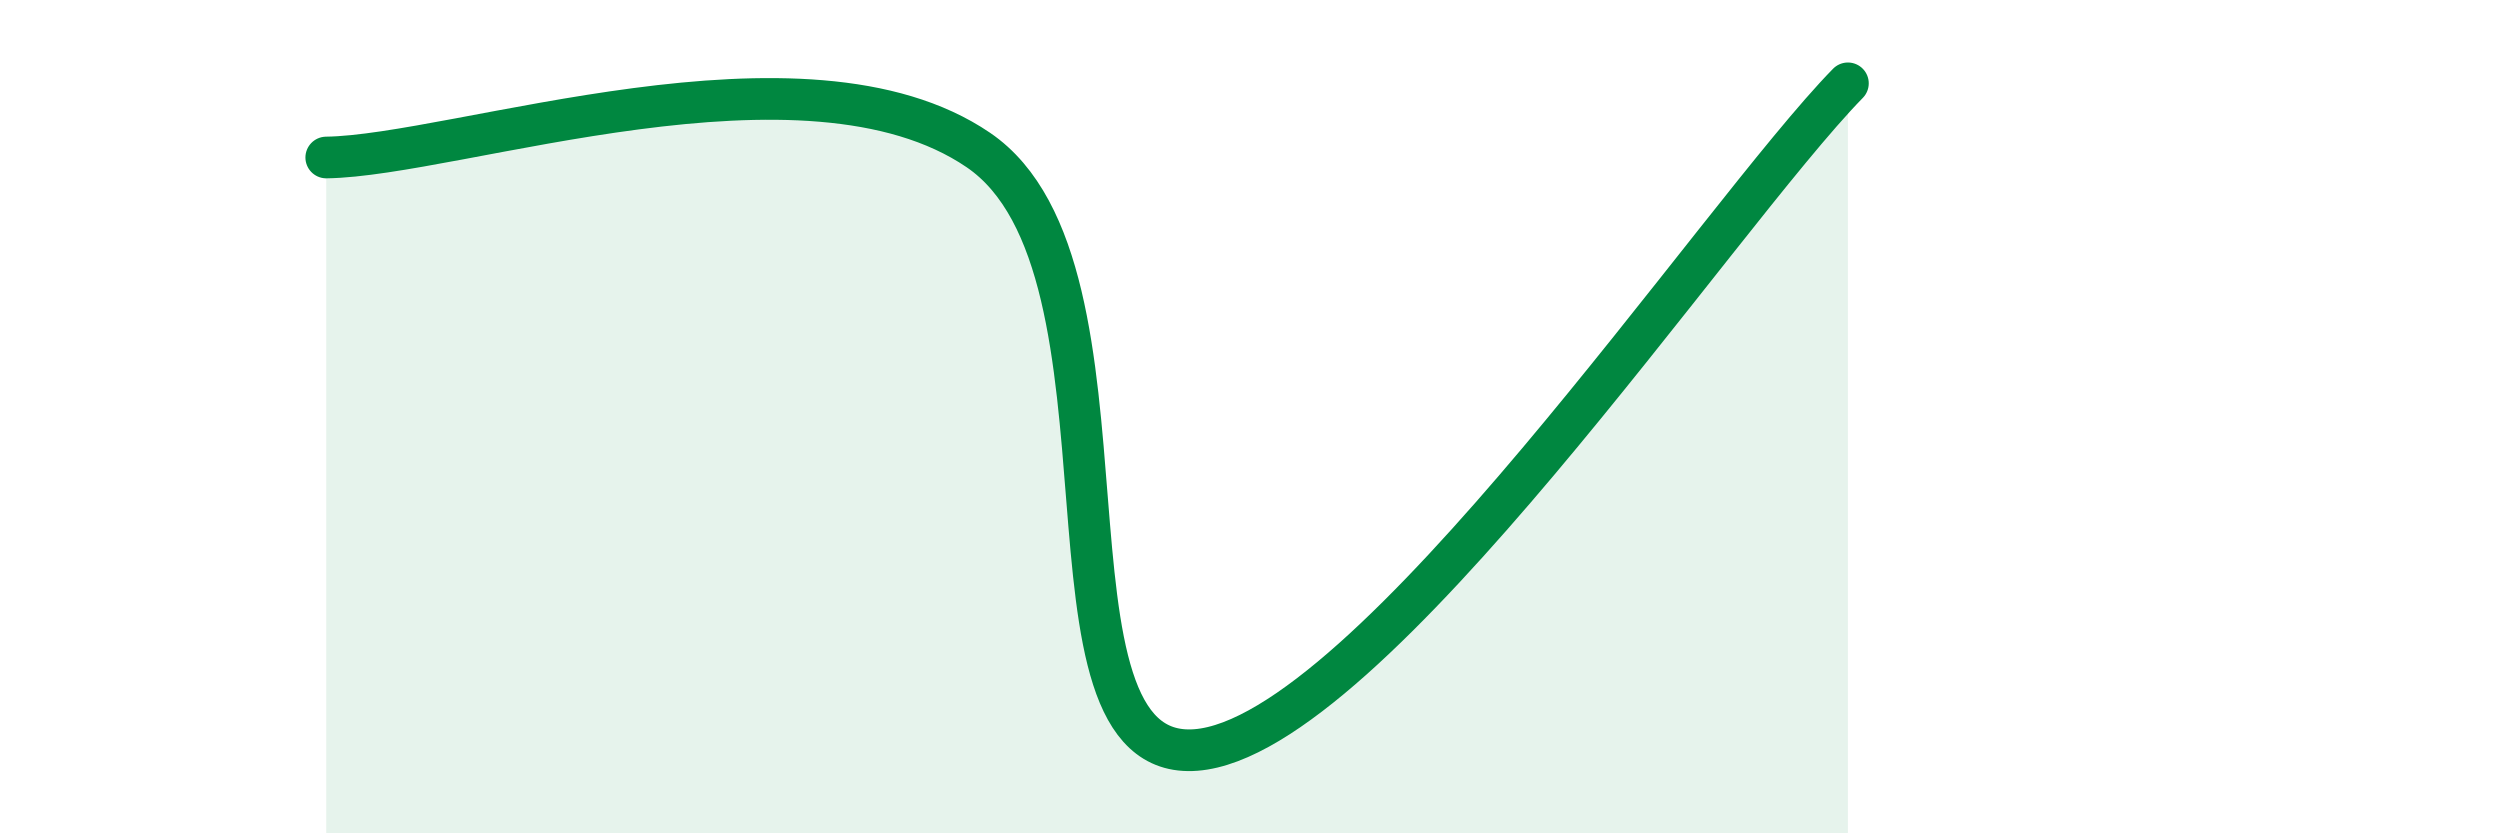
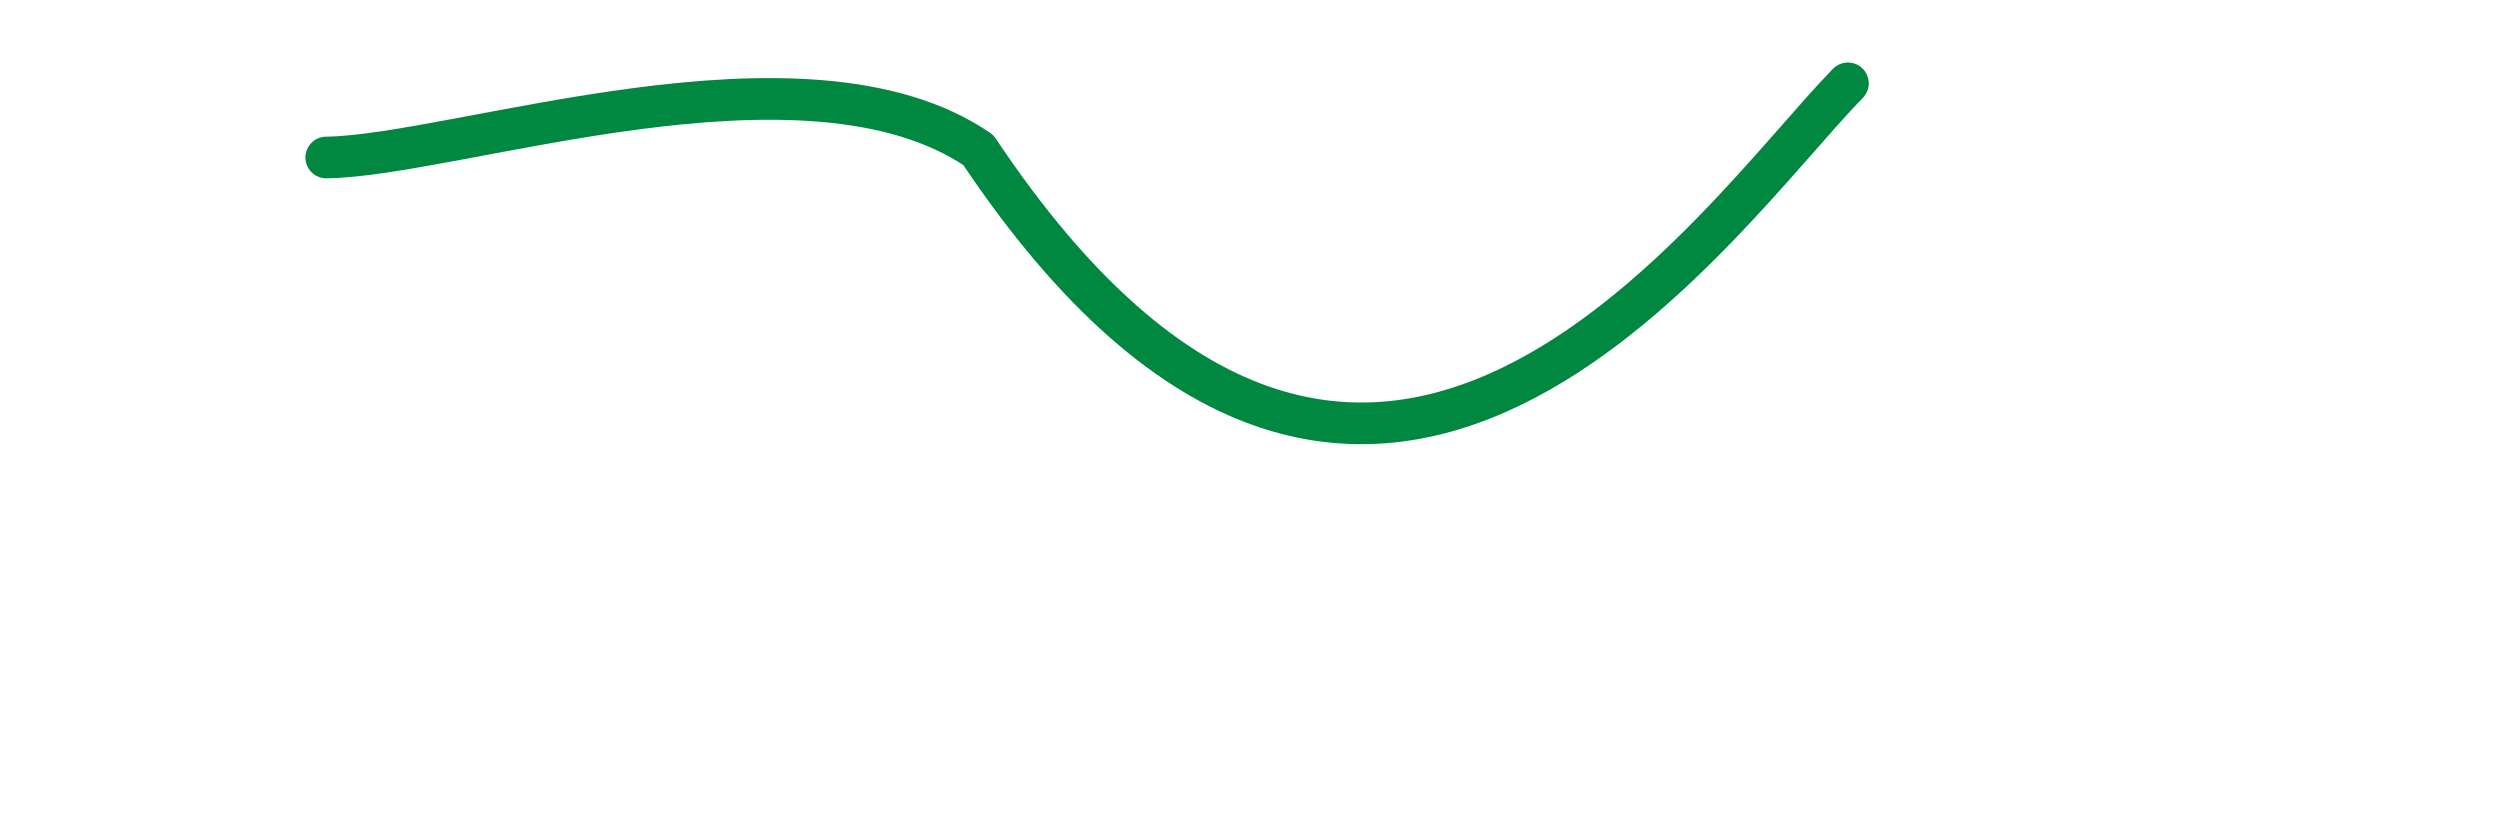
<svg xmlns="http://www.w3.org/2000/svg" width="60" height="20" viewBox="0 0 60 20">
-   <path d="M 7.83,3.78 C 10.96,3.74 19.31,0.76 23.48,3.6 C 27.65,6.44 24.53,18.32 28.7,18 C 32.87,17.68 41.22,5.2 44.35,2L44.35 20L7.83 20Z" fill="#008740" opacity="0.1" stroke-linecap="round" stroke-linejoin="round" />
-   <path d="M 7.83,3.78 C 10.96,3.74 19.31,0.76 23.48,3.6 C 27.65,6.44 24.53,18.32 28.7,18 C 32.87,17.68 41.22,5.2 44.35,2" stroke="#008740" stroke-width="1" fill="none" stroke-linecap="round" stroke-linejoin="round" />
+   <path d="M 7.83,3.78 C 10.96,3.74 19.31,0.76 23.48,3.6 C 32.87,17.68 41.22,5.2 44.35,2" stroke="#008740" stroke-width="1" fill="none" stroke-linecap="round" stroke-linejoin="round" />
</svg>